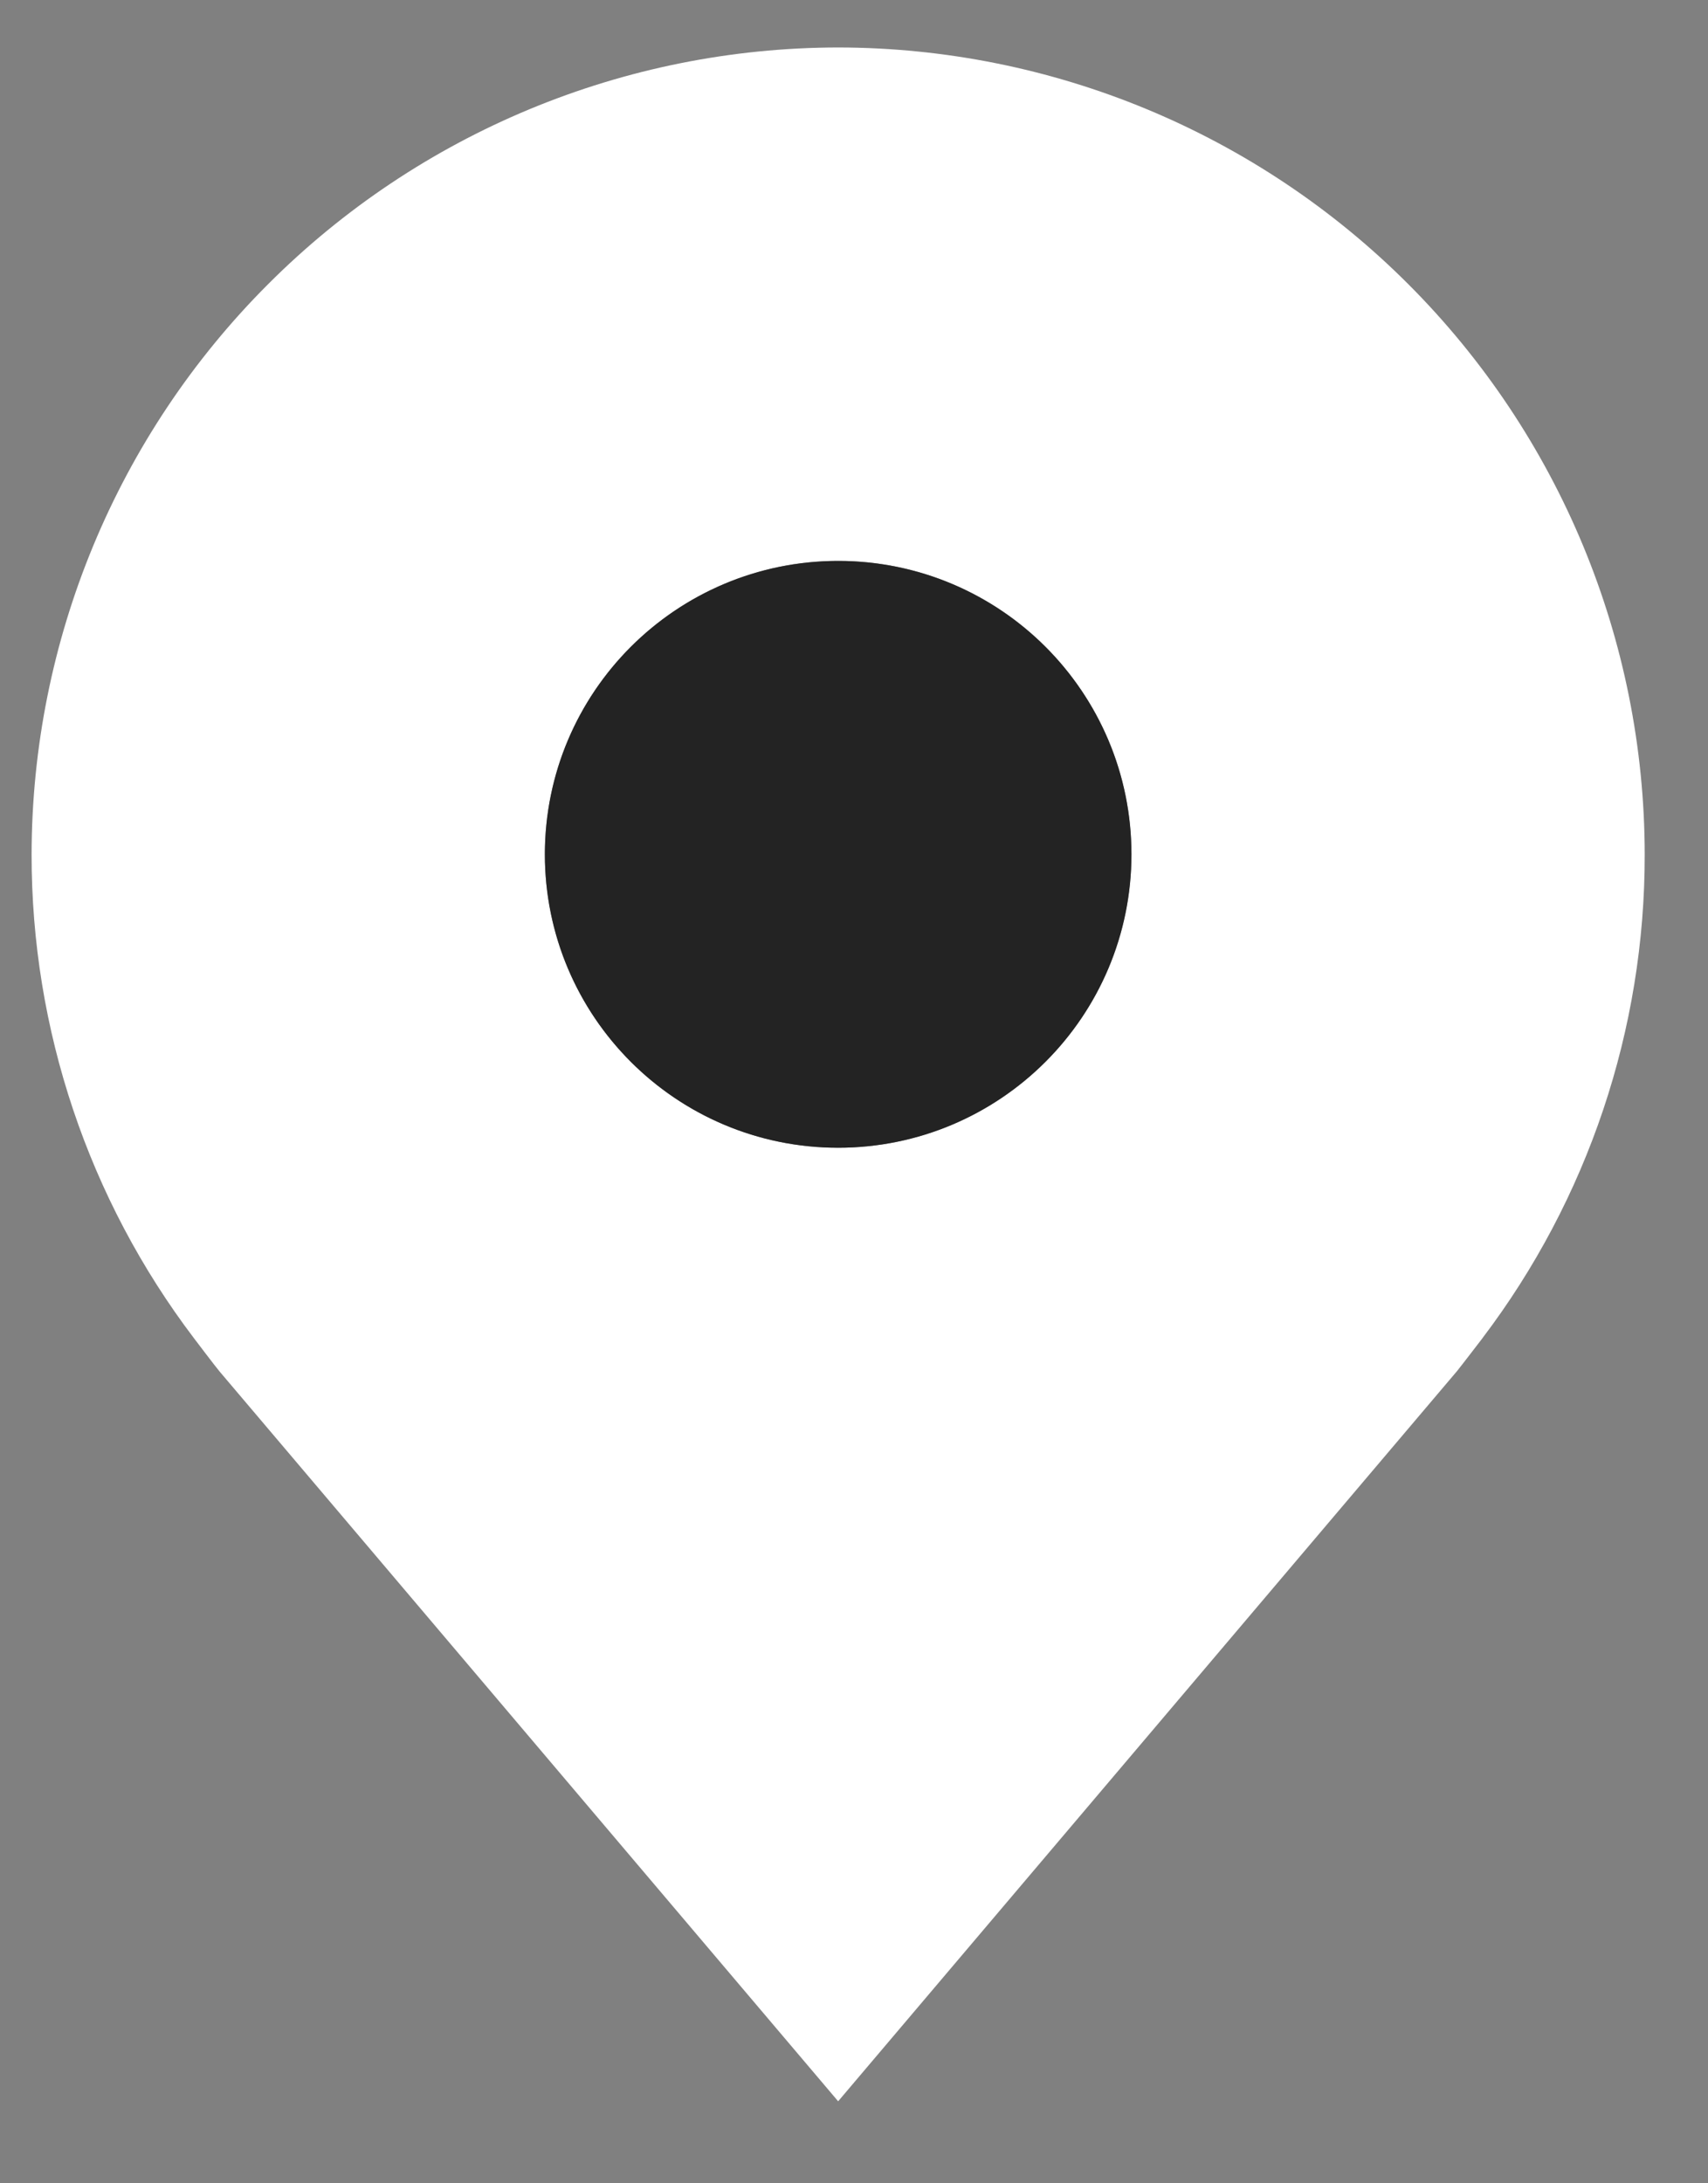
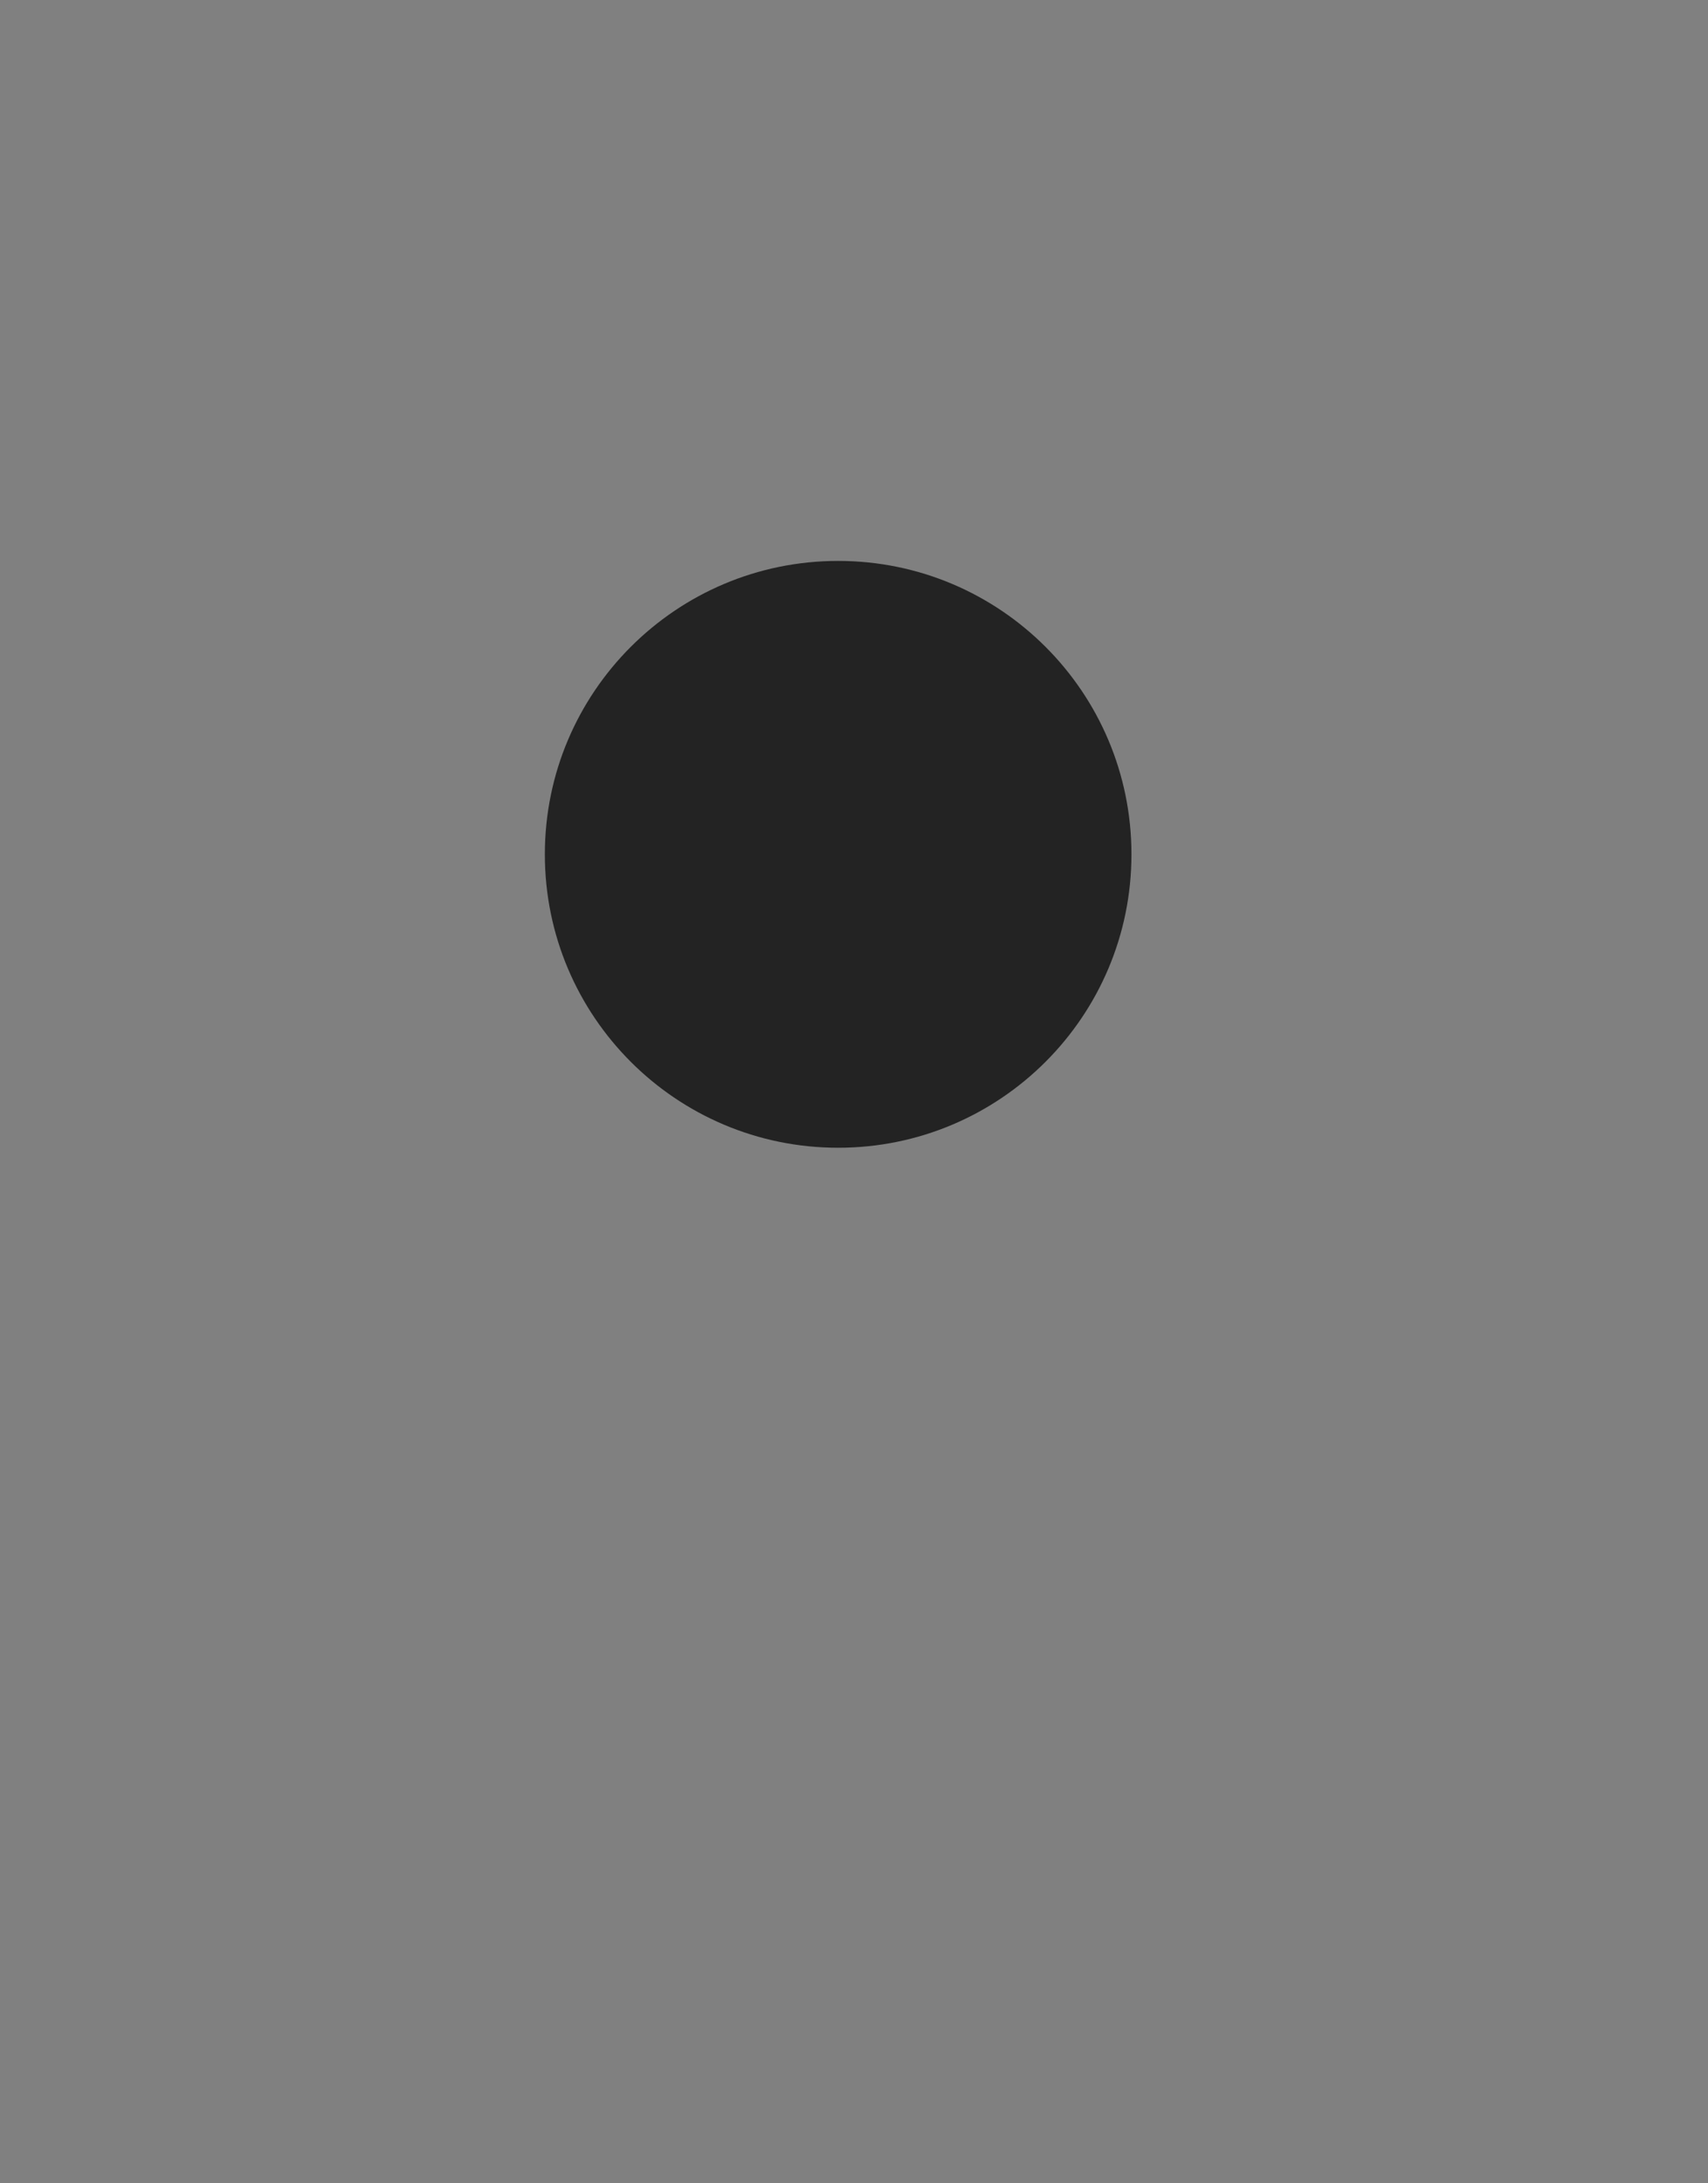
<svg xmlns="http://www.w3.org/2000/svg" width="18" height="23" viewBox="0 0 18 23" fill="none">
  <rect x="0" y="0" width="18" height="23" fill="#808080" stroke="none" />
-   <path d="M8.833 0.5C6.58 0.503 4.419 1.399 2.826 2.993C1.232 4.586 0.336 6.746 0.333 9C0.331 10.842 0.932 12.633 2.046 14.1C2.046 14.1 2.277 14.405 2.315 14.449L8.833 22.136L15.354 14.445C15.388 14.404 15.621 14.1 15.621 14.1L15.622 14.098C16.735 12.632 17.336 10.841 17.333 9C17.331 6.746 16.434 4.586 14.841 2.993C13.247 1.399 11.087 0.503 8.833 0.5V0.5ZM8.833 12.091C8.222 12.091 7.624 11.91 7.116 11.57C6.608 11.23 6.212 10.748 5.978 10.183C5.744 9.618 5.682 8.997 5.802 8.397C5.921 7.797 6.215 7.247 6.648 6.814C7.08 6.382 7.631 6.088 8.23 5.968C8.83 5.849 9.451 5.91 10.016 6.144C10.581 6.378 11.064 6.774 11.403 7.283C11.743 7.791 11.924 8.389 11.924 9C11.923 9.819 11.597 10.605 11.018 11.184C10.438 11.764 9.653 12.09 8.833 12.091V12.091Z" fill="white" />
  <path d="M8.833 12.091C10.54 12.091 11.924 10.707 11.924 9C11.924 7.293 10.54 5.909 8.833 5.909C7.126 5.909 5.742 7.293 5.742 9C5.742 10.707 7.126 12.091 8.833 12.091Z" fill="#232323" />
</svg>